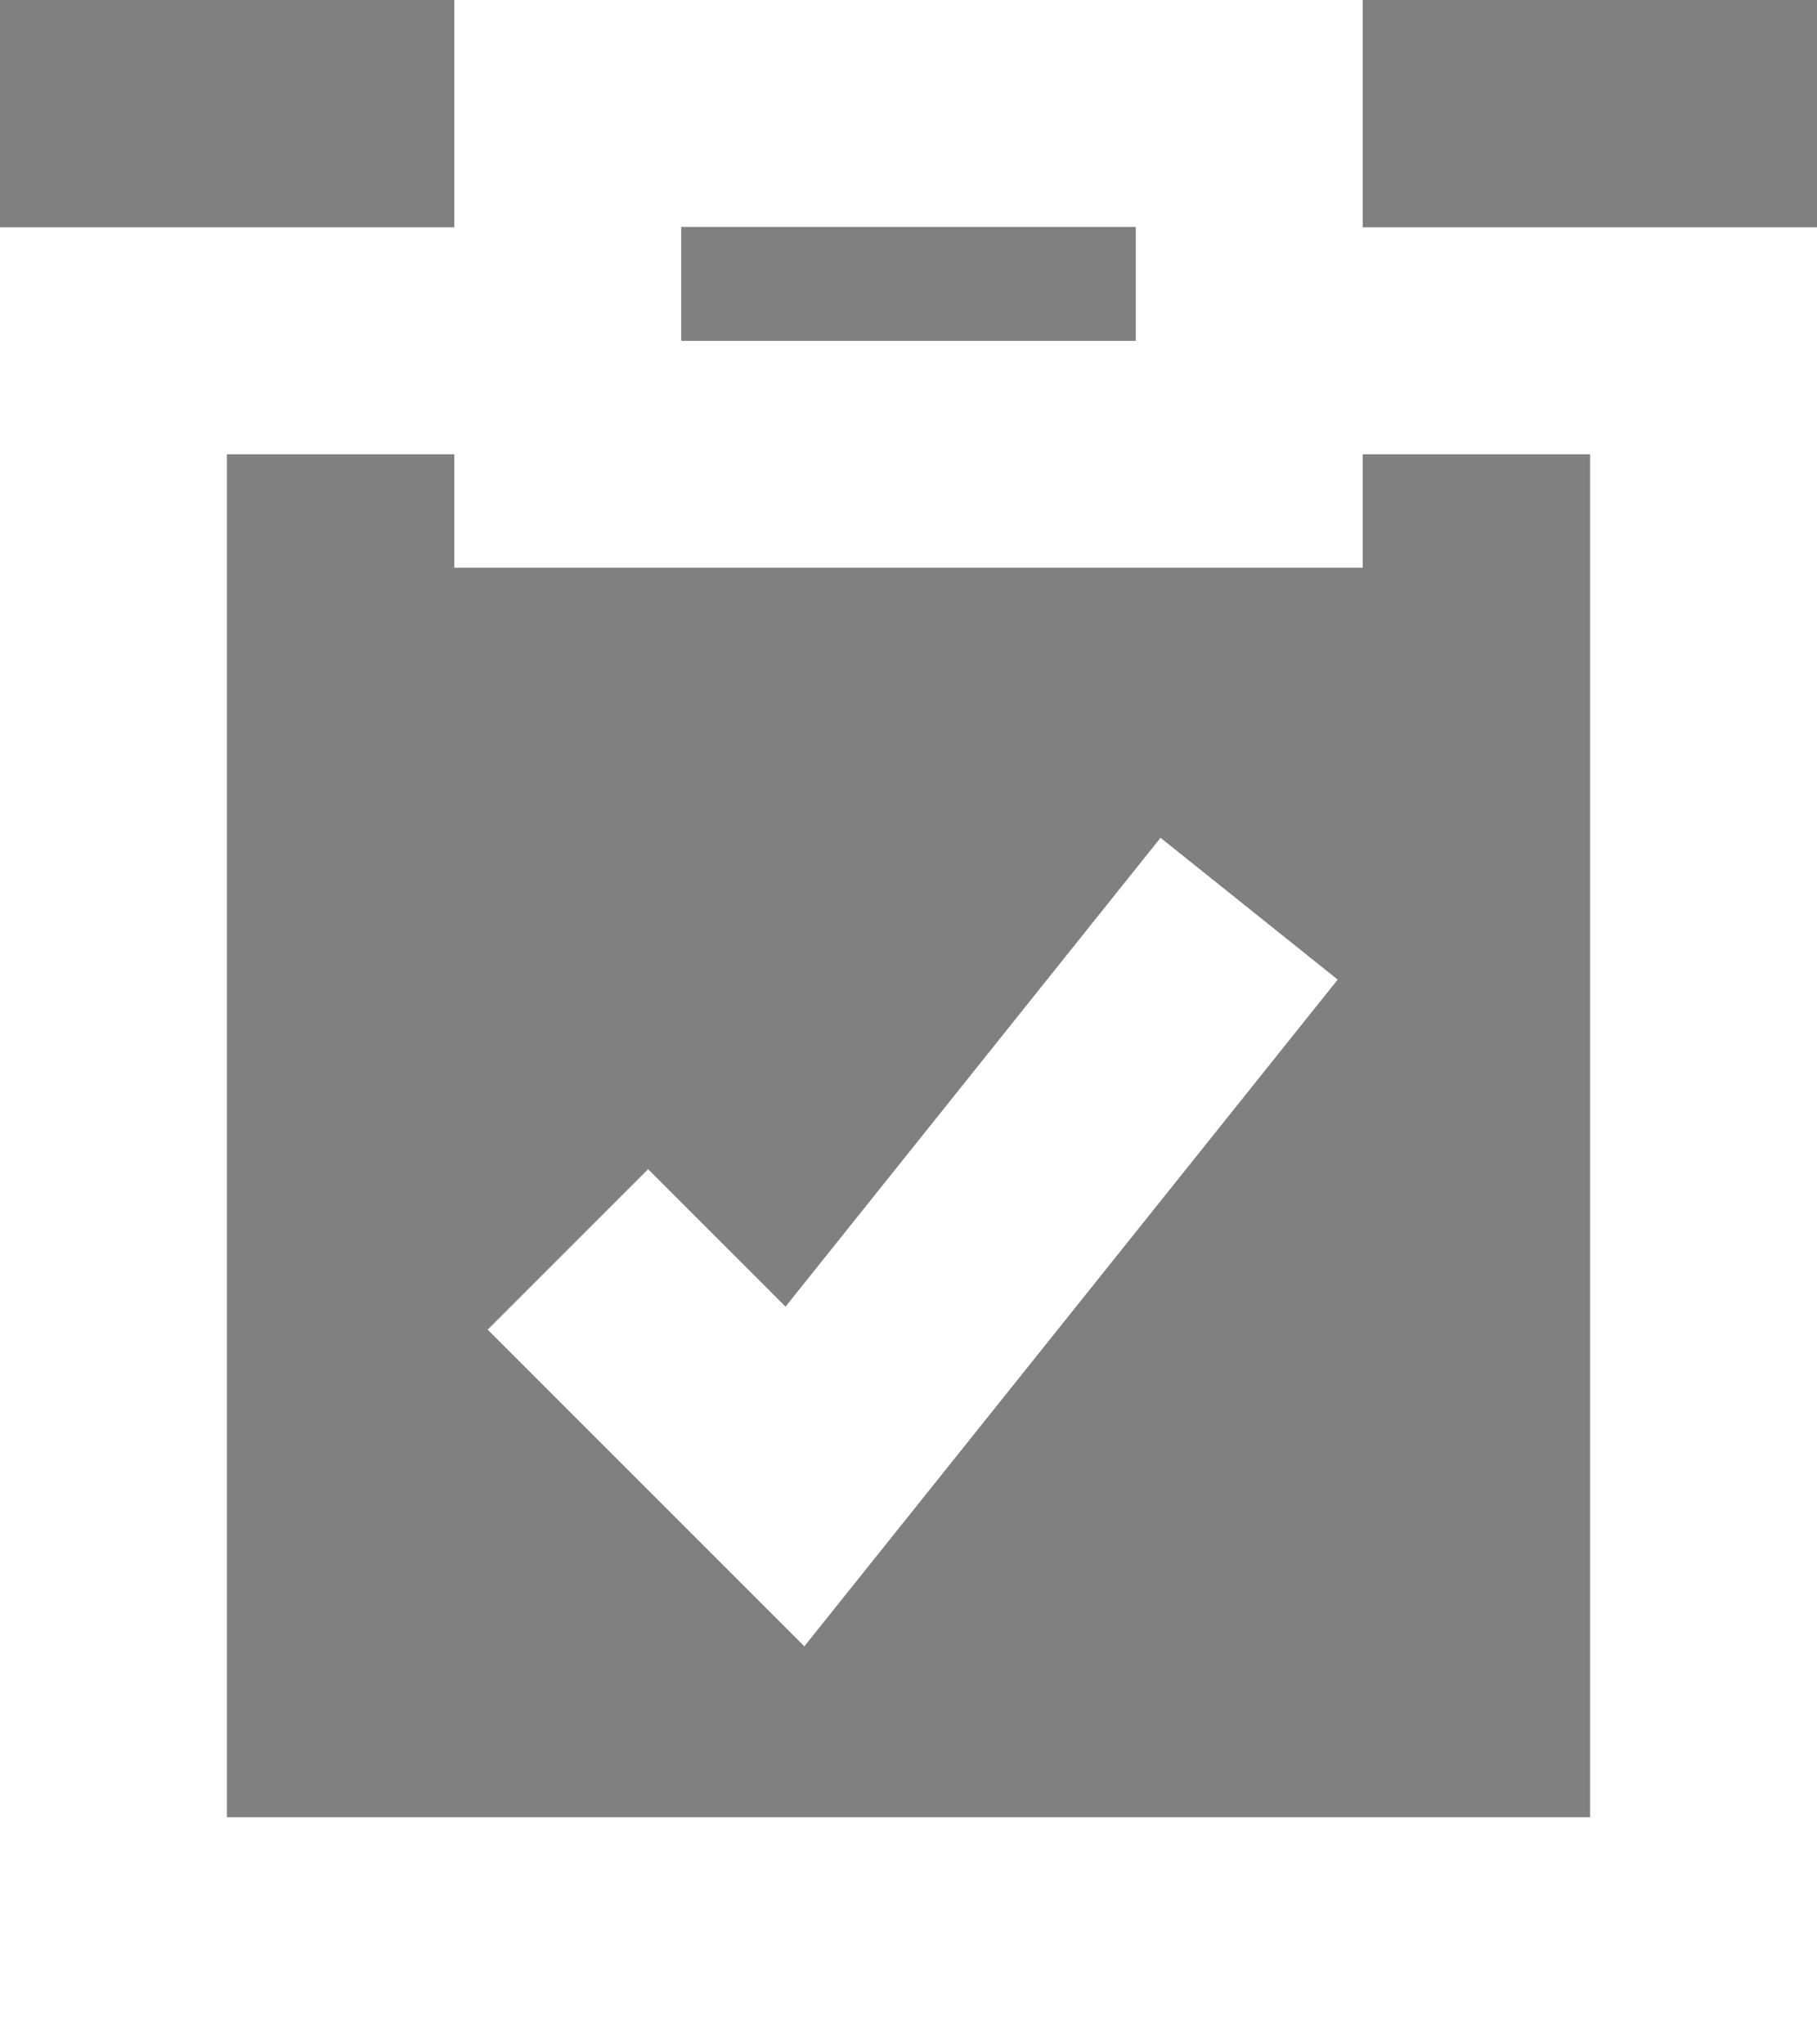
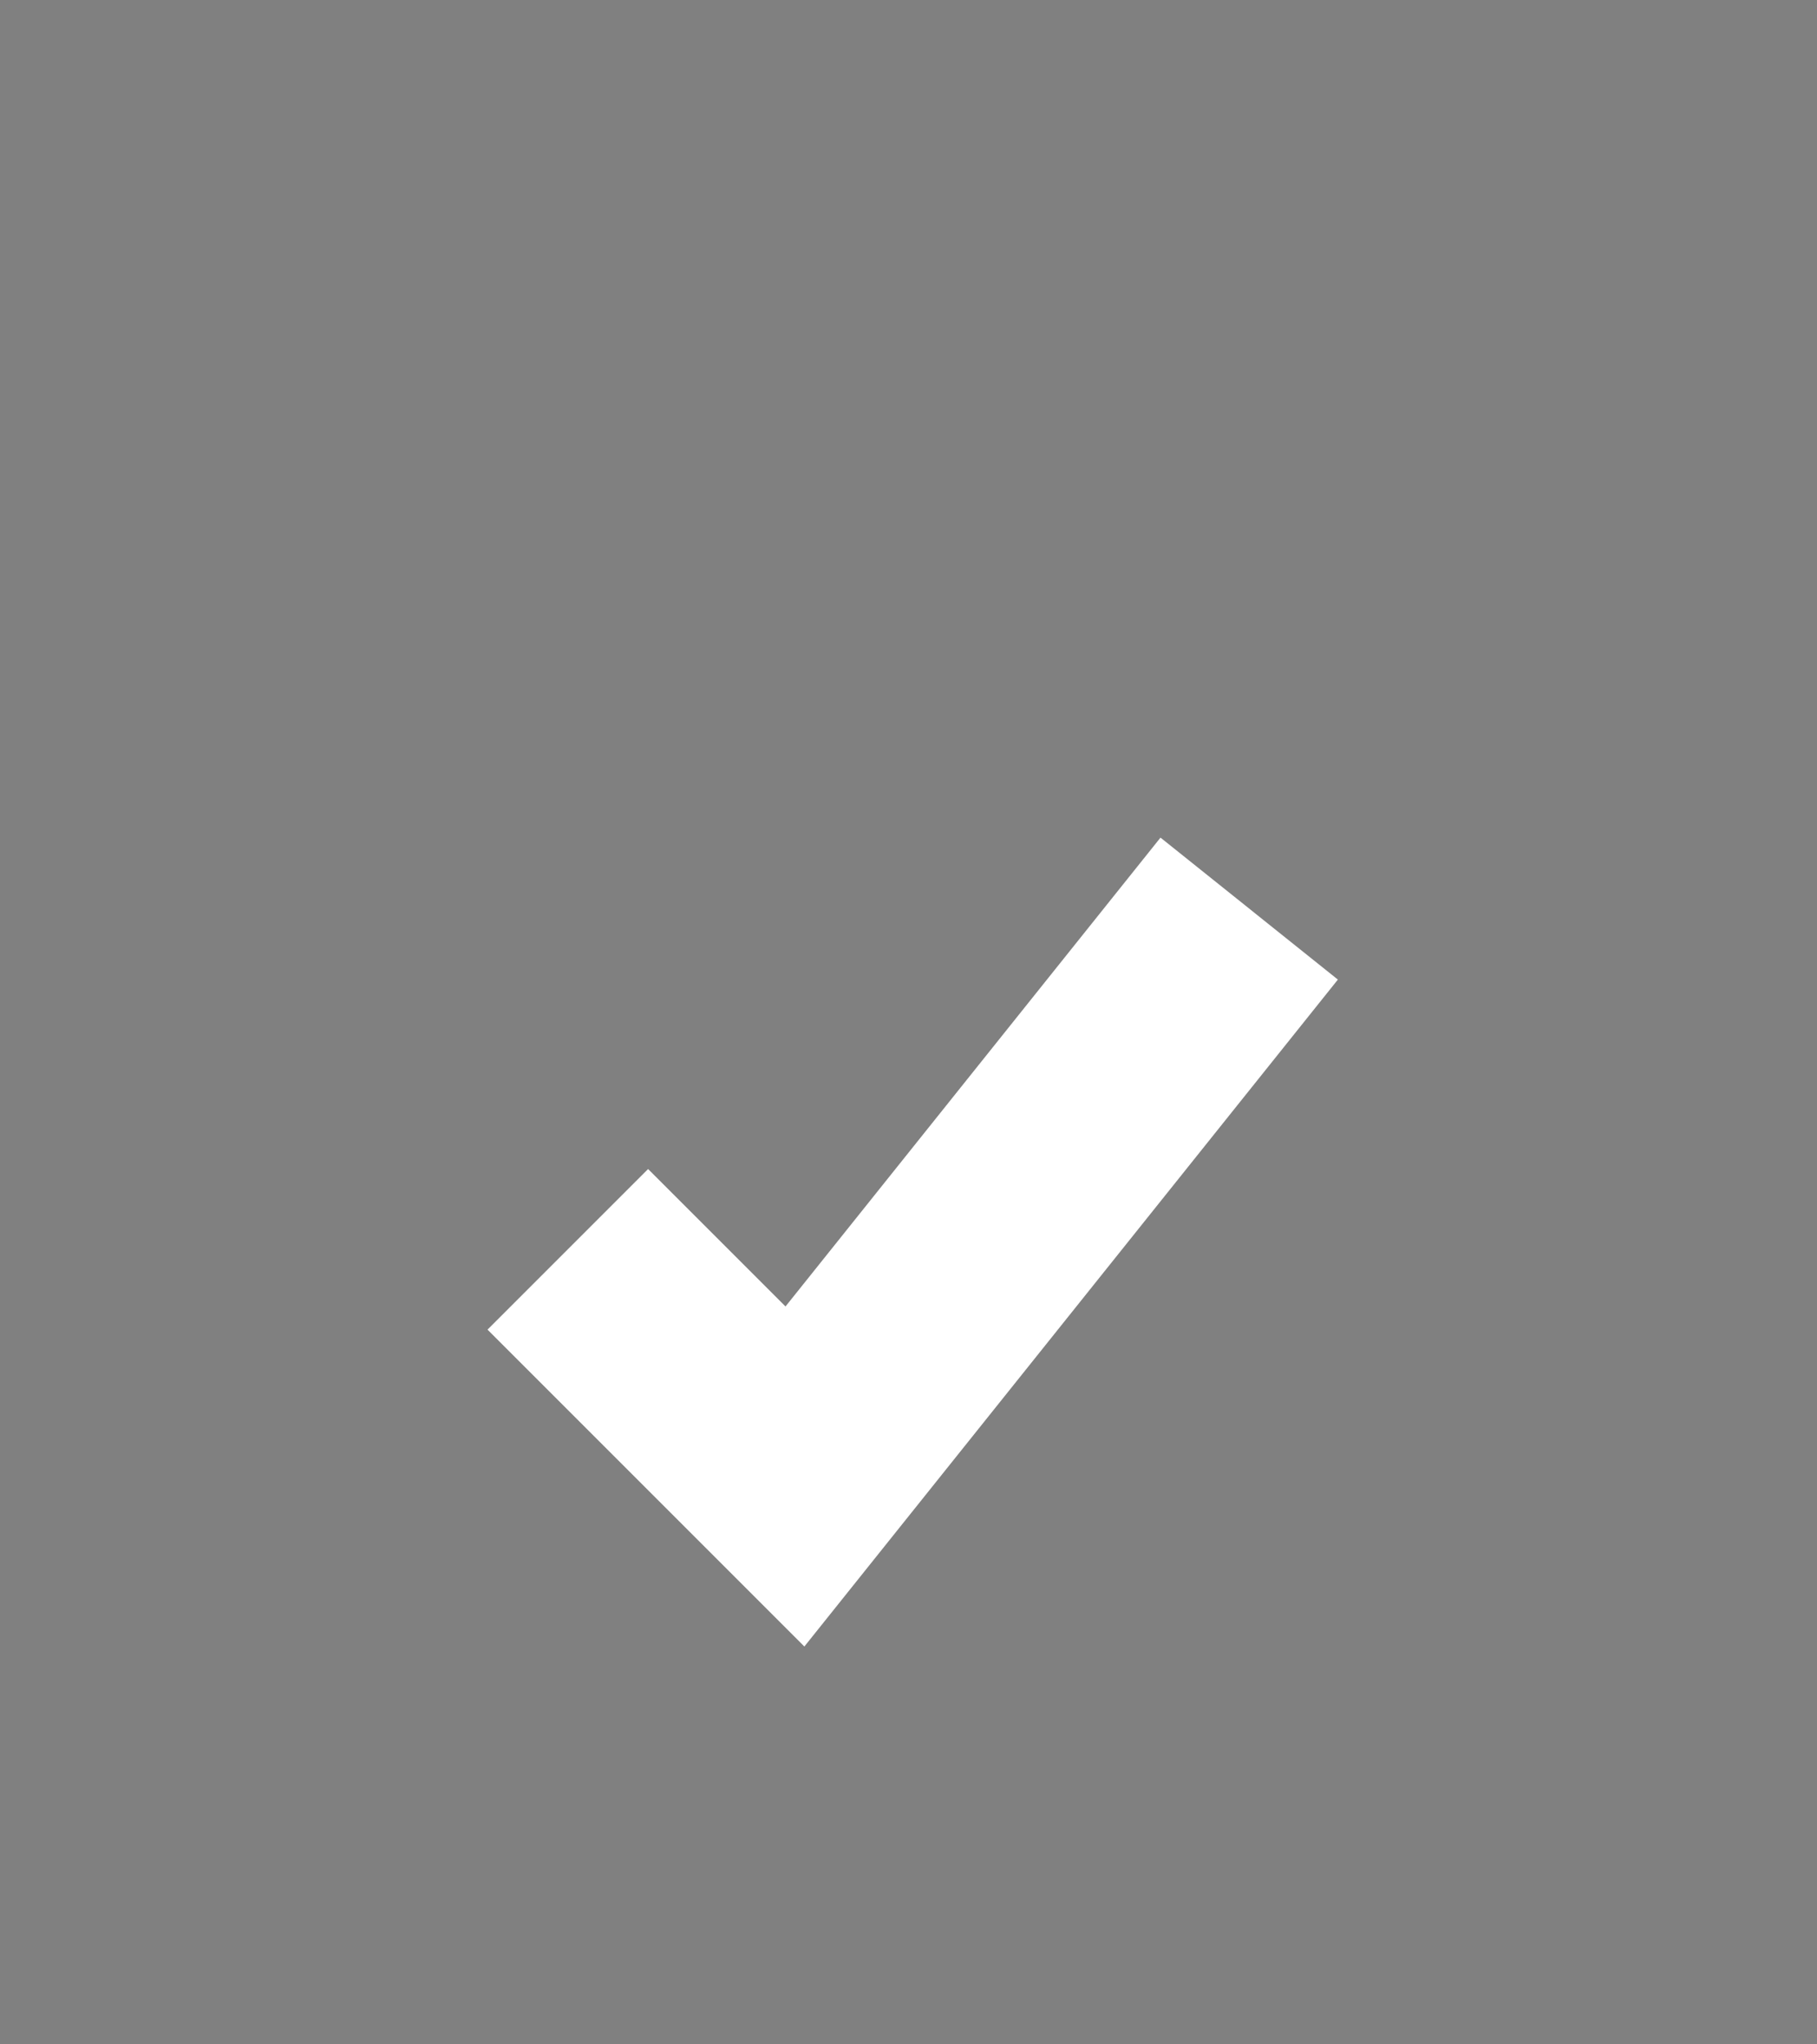
<svg xmlns="http://www.w3.org/2000/svg" id="b" data-name="Layer 2" width="16" height="18" viewBox="0 0 16 18">
  <rect x="0" y="0" width="16" height="18" fill="#808080" stroke="none" />
  <g id="c" data-name="Design here">
    <g>
      <g>
-         <path d="M12,2V0H4v2H0v16h16V2h-4ZM6,2h4v1h-4v-1ZM14,16H2V4h2v1h8v-1h2v12Z" />
-         <polygon points="6.917 11.503 5.707 10.293 4.293 11.707 7.083 14.497 11.781 8.625 10.219 7.375 6.917 11.503" />
-       </g>
+         </g>
      <g>
-         <path d="M12,2V0H4v2H0v16h16V2h-4ZM6,2h4v1h-4v-1ZM14,16H2V4h2v1h8v-1h2v12Z" fill="#fff" />
        <polygon points="6.917 11.503 5.707 10.293 4.293 11.707 7.083 14.497 11.781 8.625 10.219 7.375 6.917 11.503" fill="#fff" />
      </g>
    </g>
  </g>
</svg>